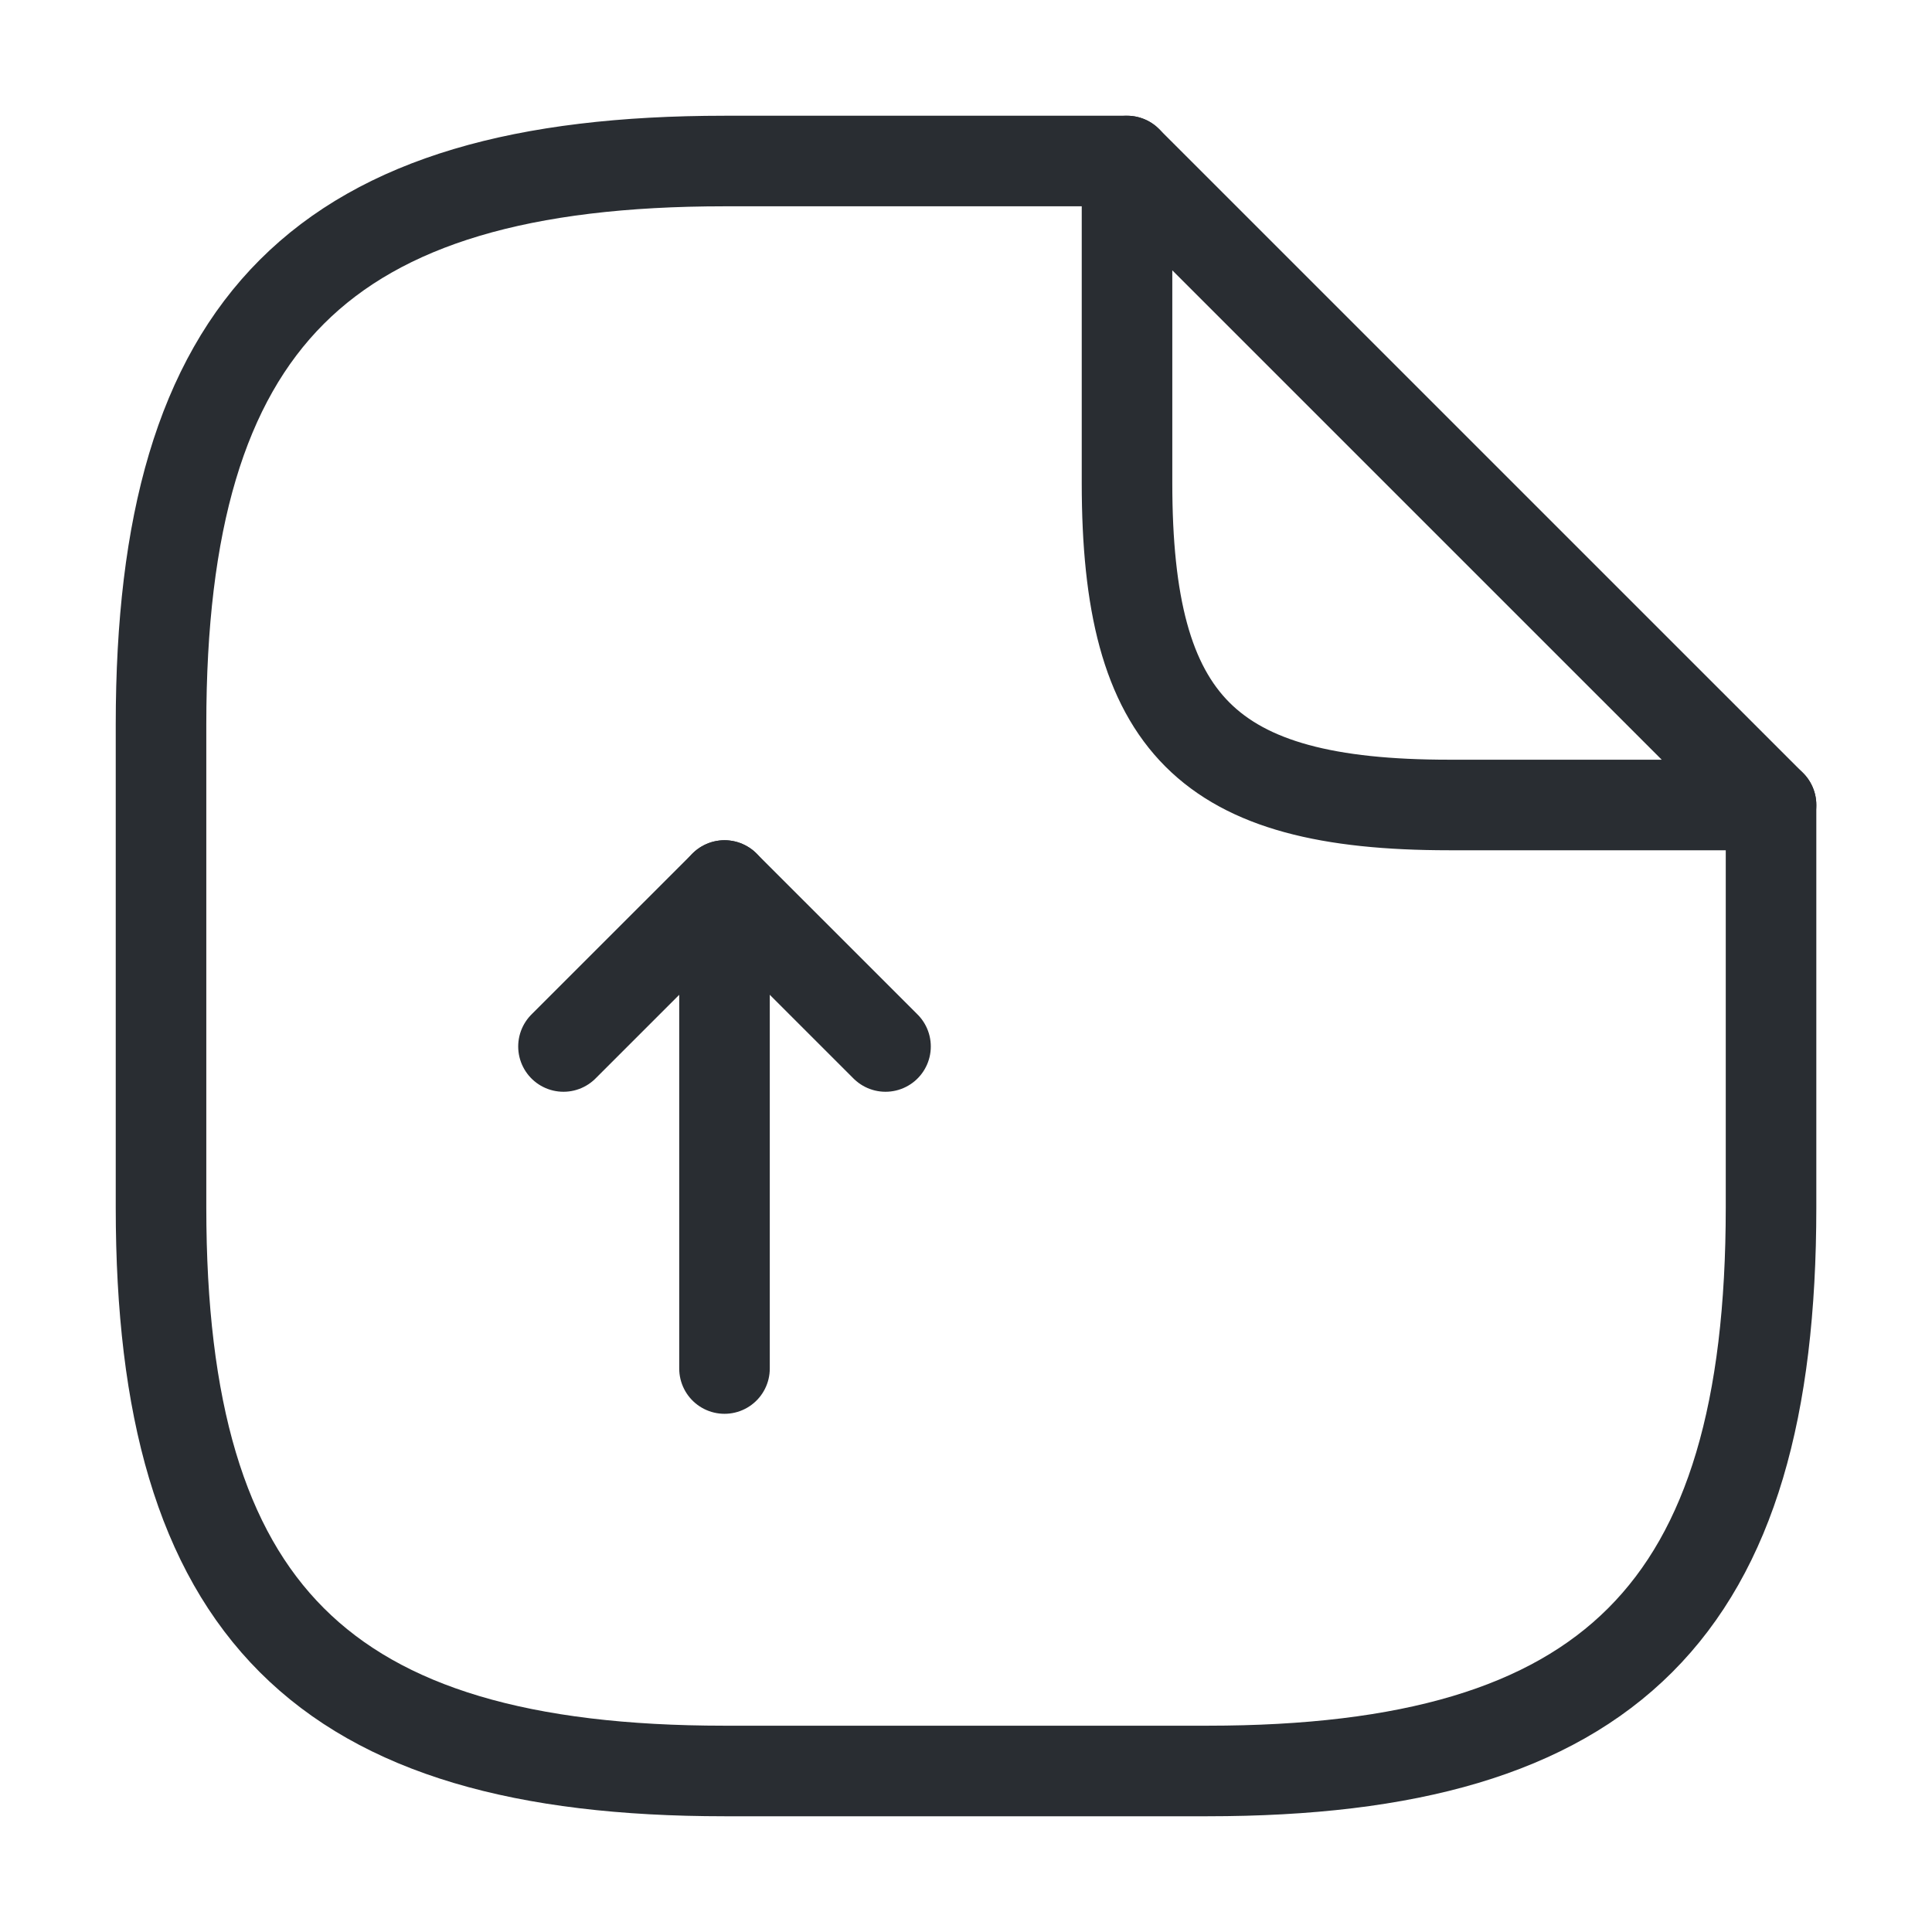
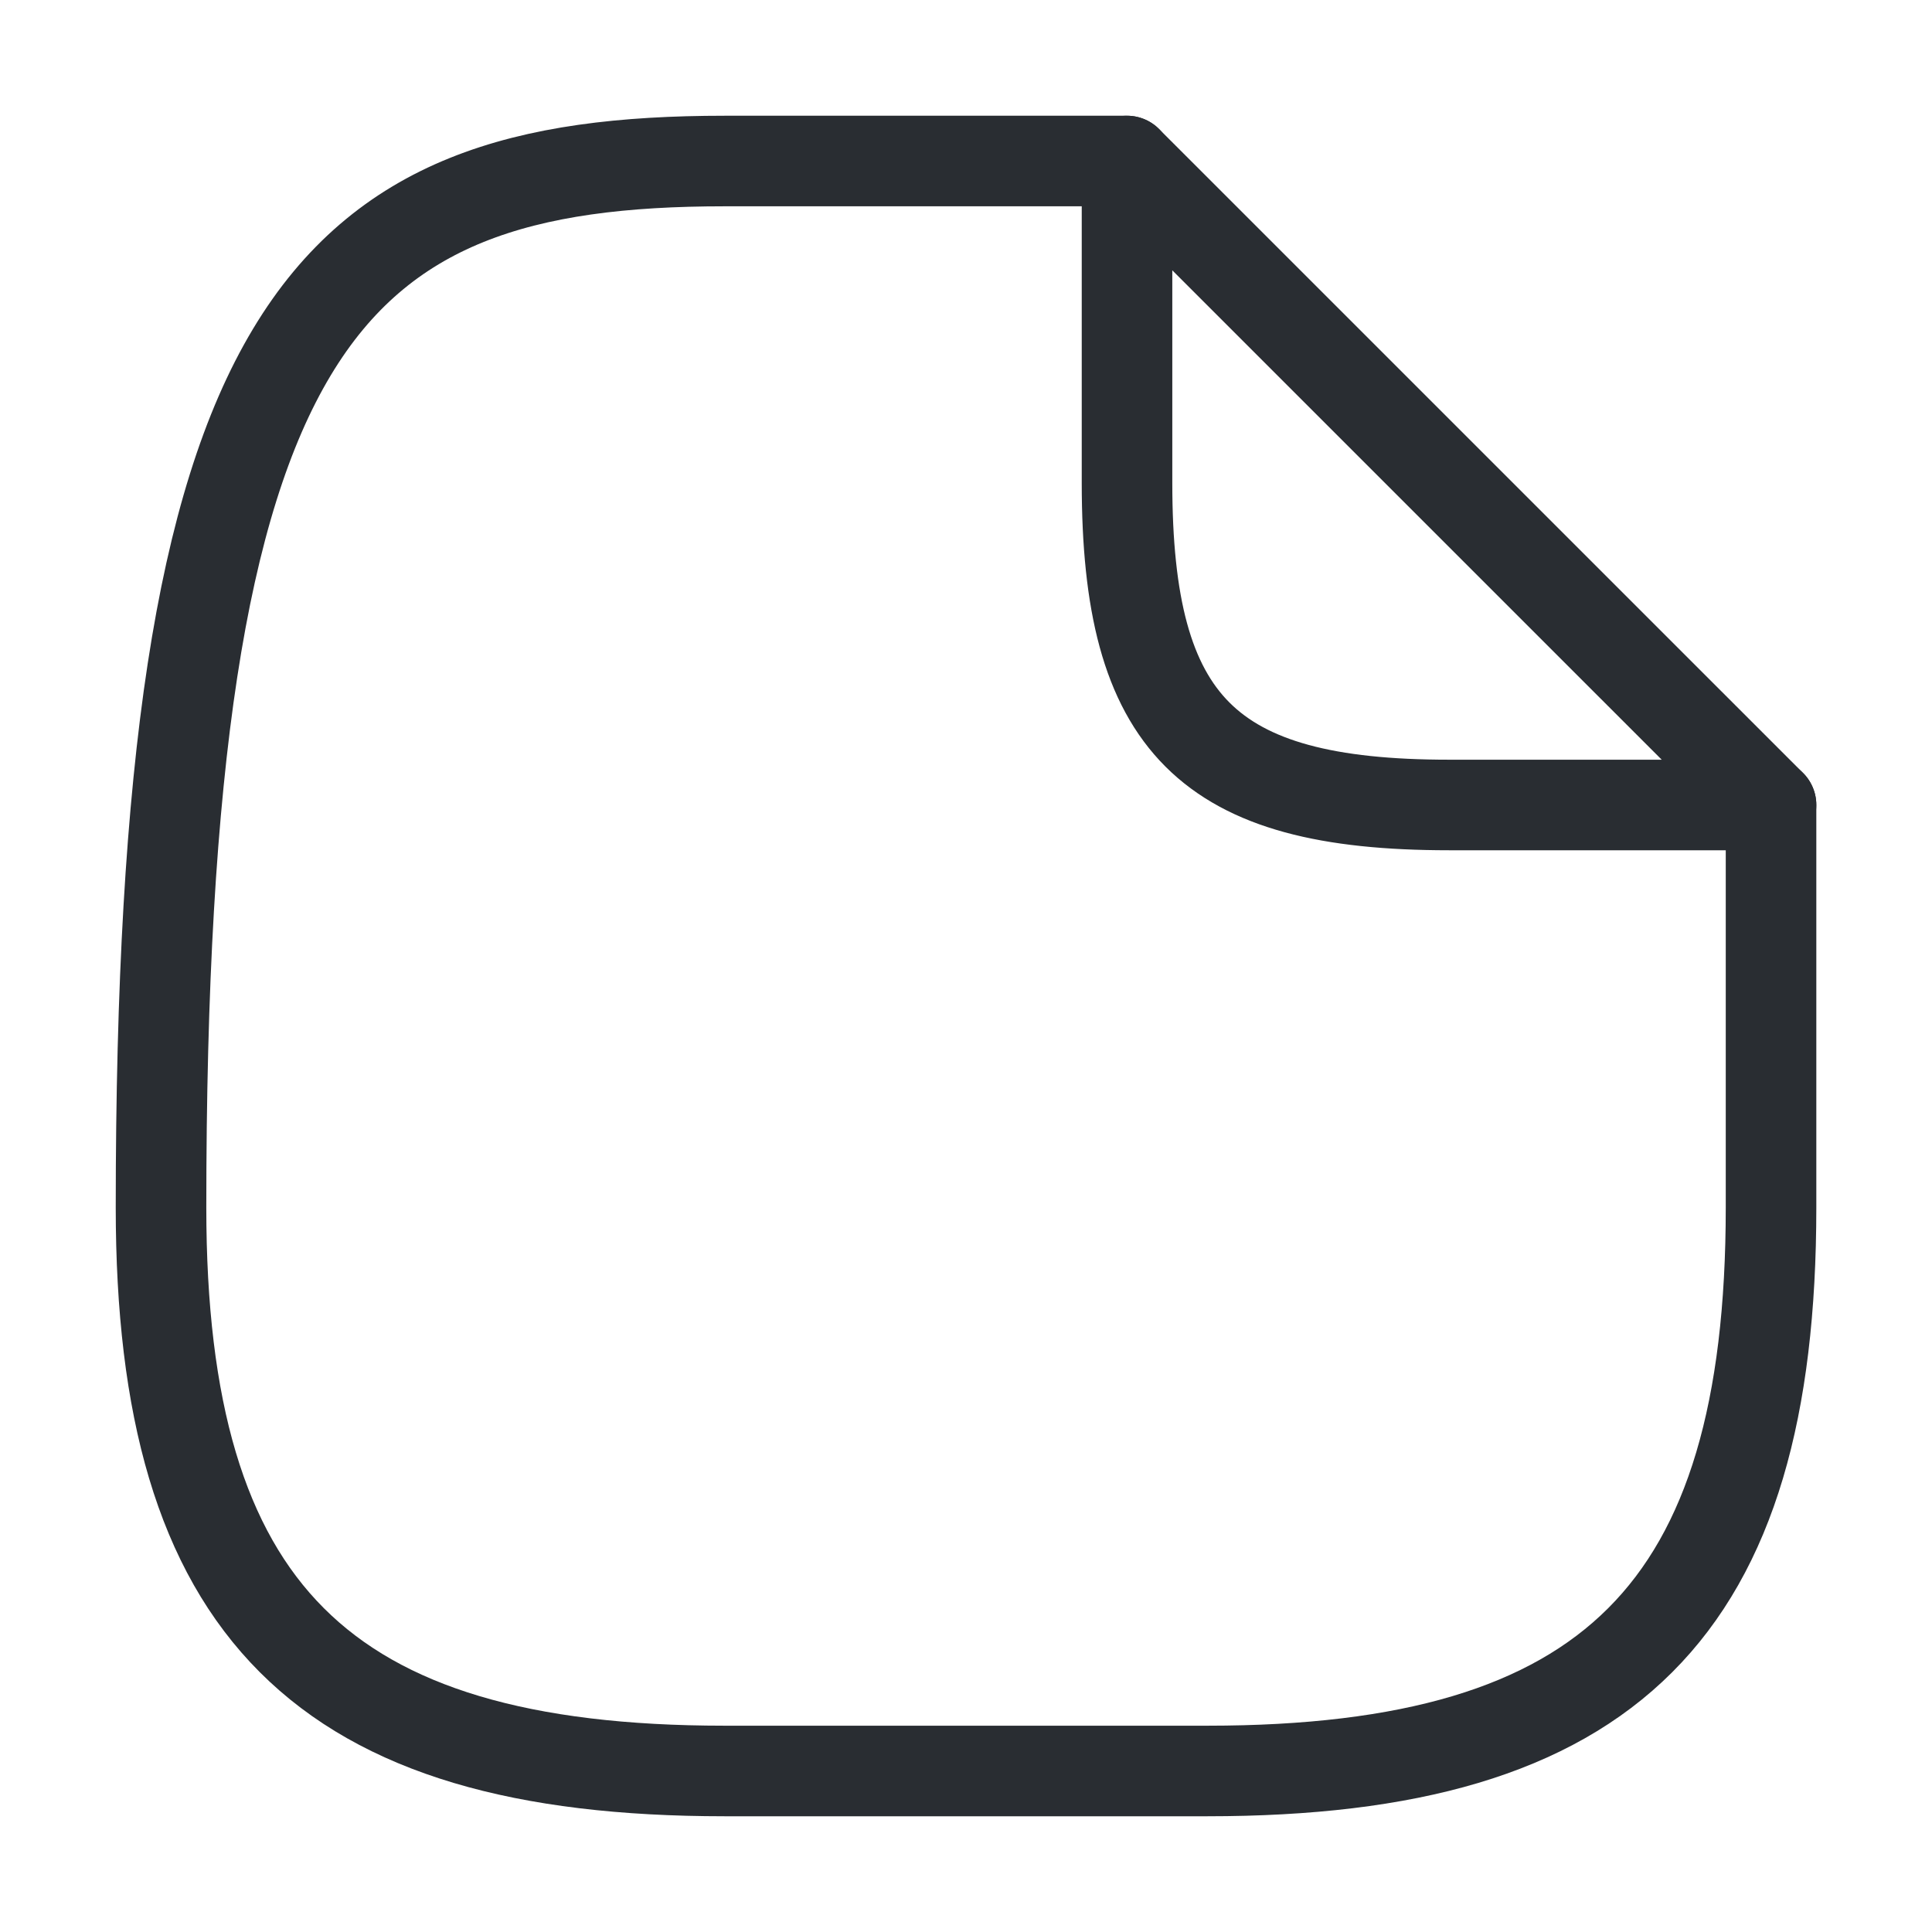
<svg xmlns="http://www.w3.org/2000/svg" width="32" height="32" viewBox="0 0 32 32" fill="none">
-   <path d="M12 22.667V14.667L9.333 17.333" stroke="#292D32" stroke-width="1.5" stroke-linecap="round" stroke-linejoin="round" />
-   <path d="M12 14.667L14.667 17.333" stroke="#292D32" stroke-width="1.5" stroke-linecap="round" stroke-linejoin="round" />
-   <path d="M29.334 13.333V20C29.334 26.667 26.667 29.333 20 29.333H12C5.334 29.333 2.667 26.667 2.667 20V12C2.667 5.333 5.334 2.667 12 2.667H18.667" stroke="#292D32" stroke-width="1.5" stroke-linecap="round" stroke-linejoin="round" />
+   <path d="M29.334 13.333V20C29.334 26.667 26.667 29.333 20 29.333H12C5.334 29.333 2.667 26.667 2.667 20C2.667 5.333 5.334 2.667 12 2.667H18.667" stroke="#292D32" stroke-width="1.5" stroke-linecap="round" stroke-linejoin="round" />
  <path d="M29.334 13.333H24C20 13.333 18.667 12 18.667 8V2.667L29.334 13.333Z" stroke="#292D32" stroke-width="1.5" stroke-linecap="round" stroke-linejoin="round" />
</svg>